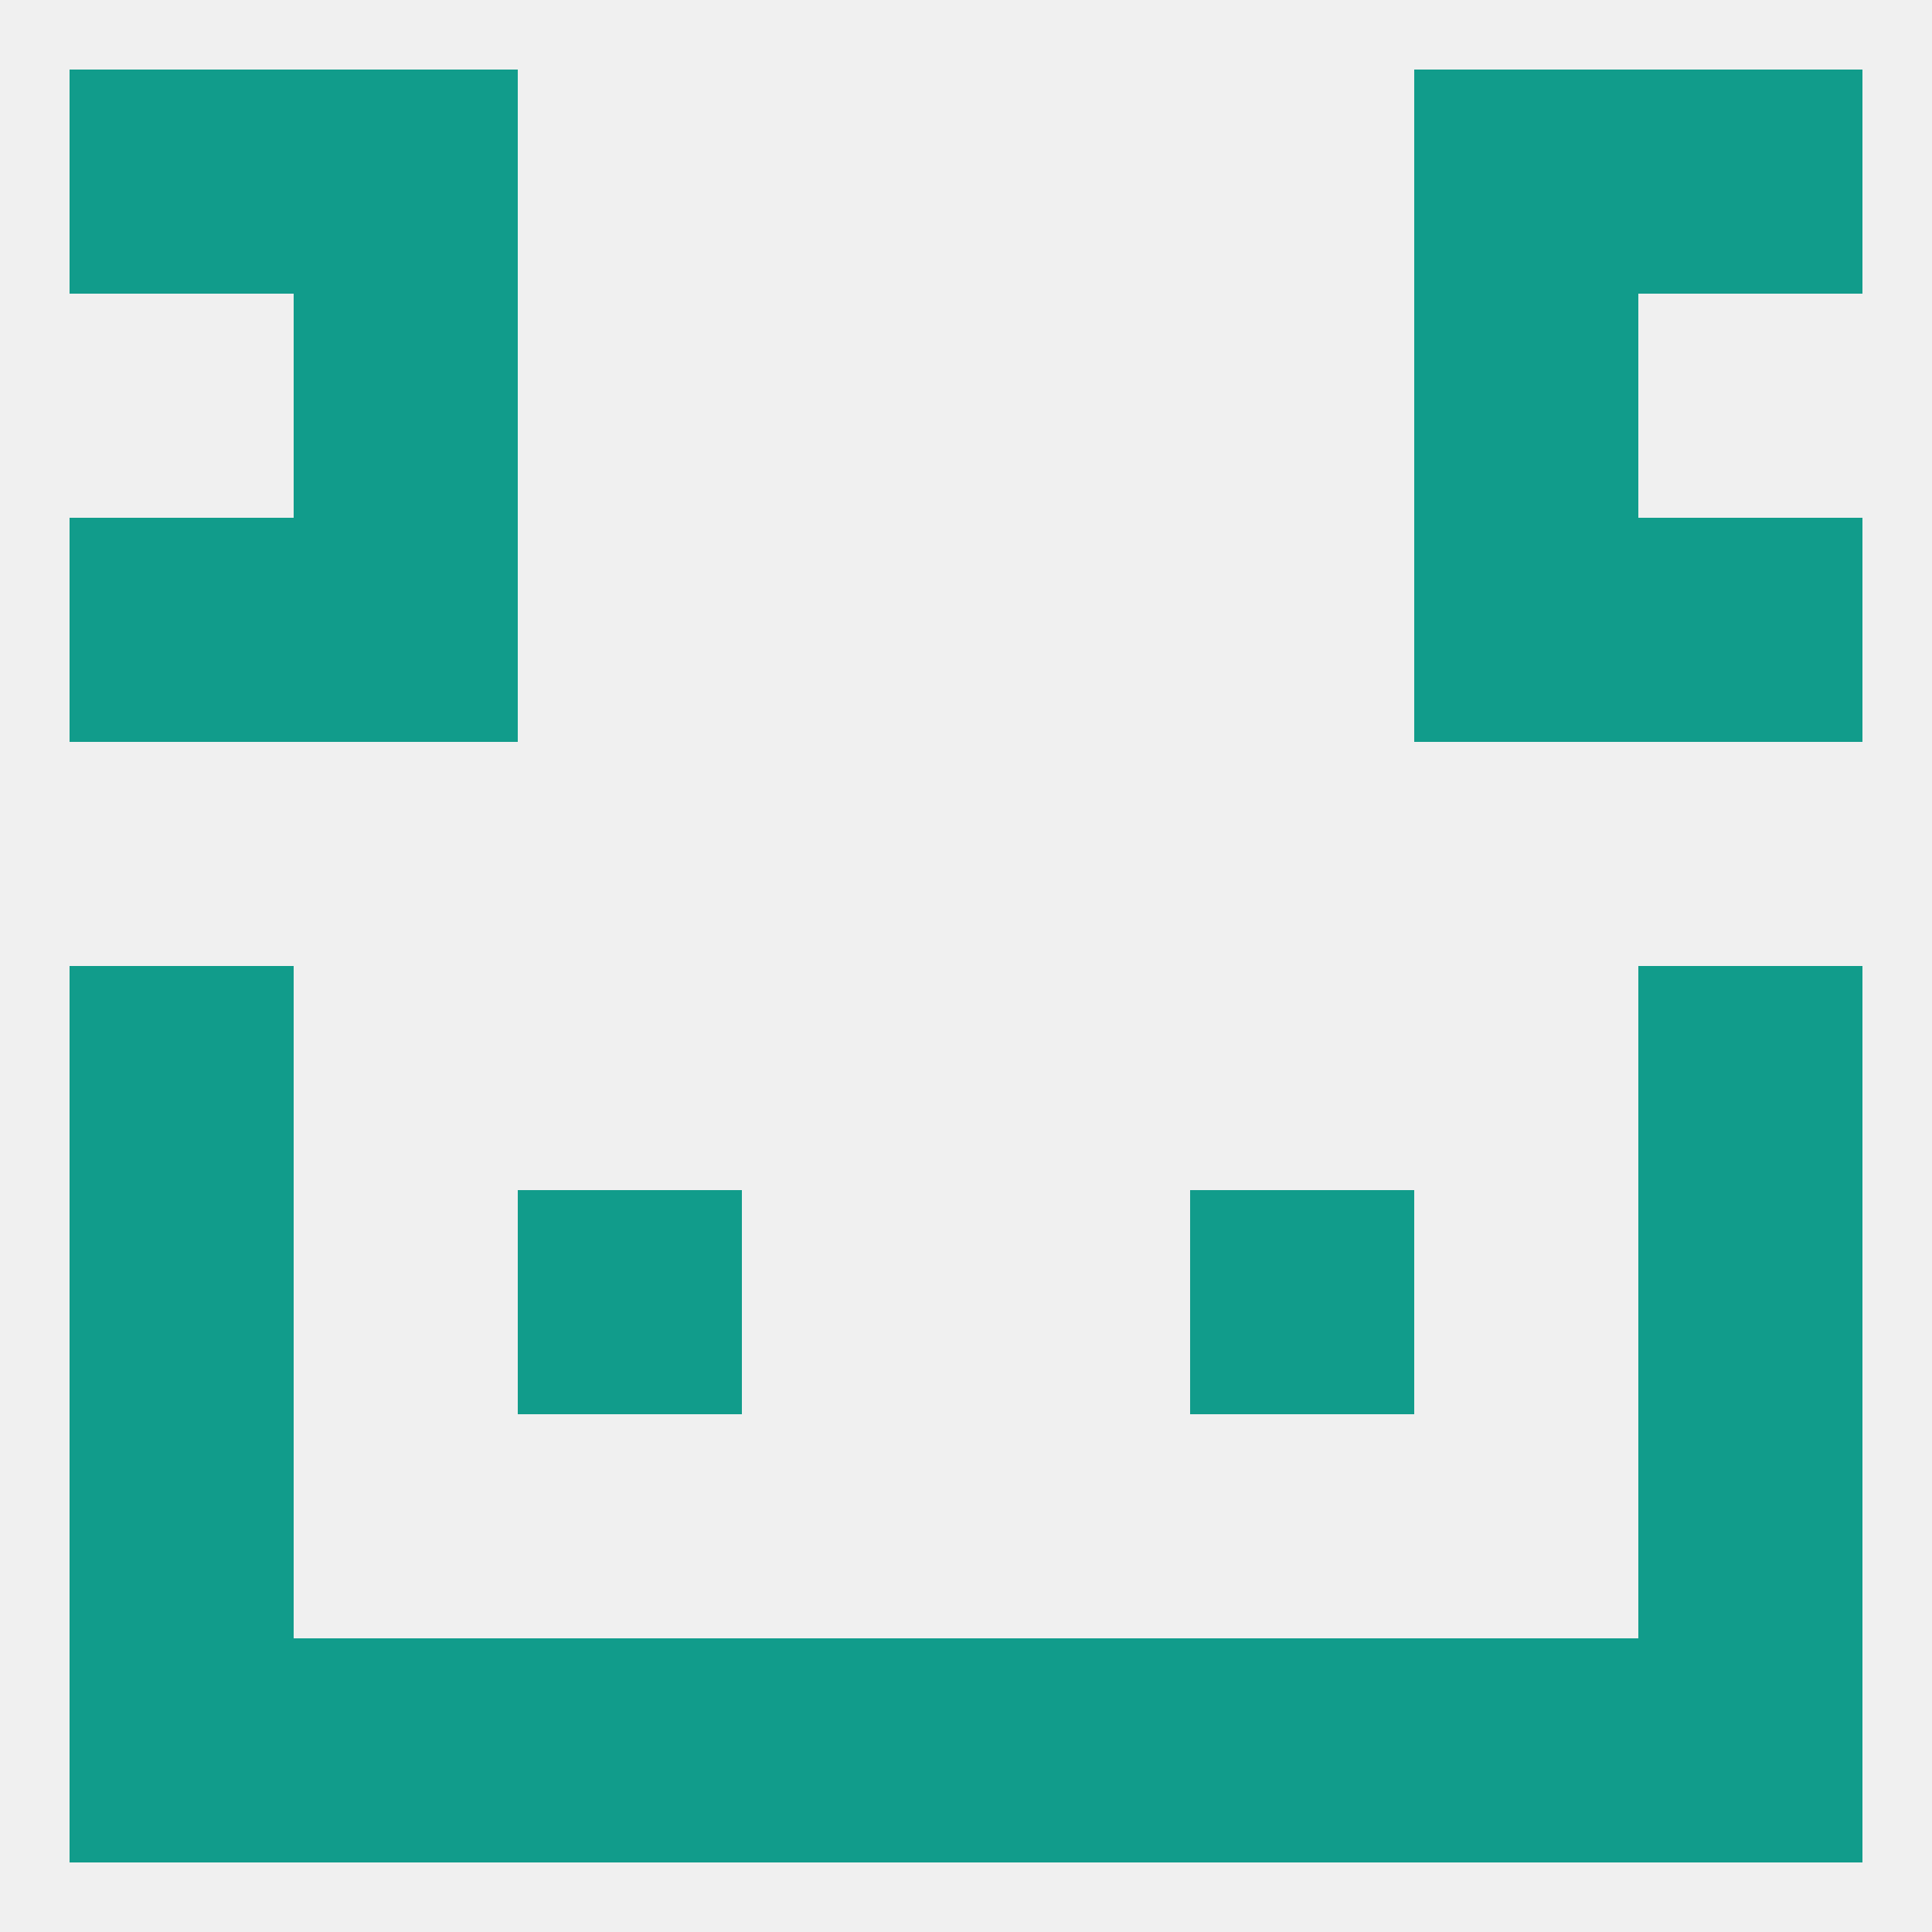
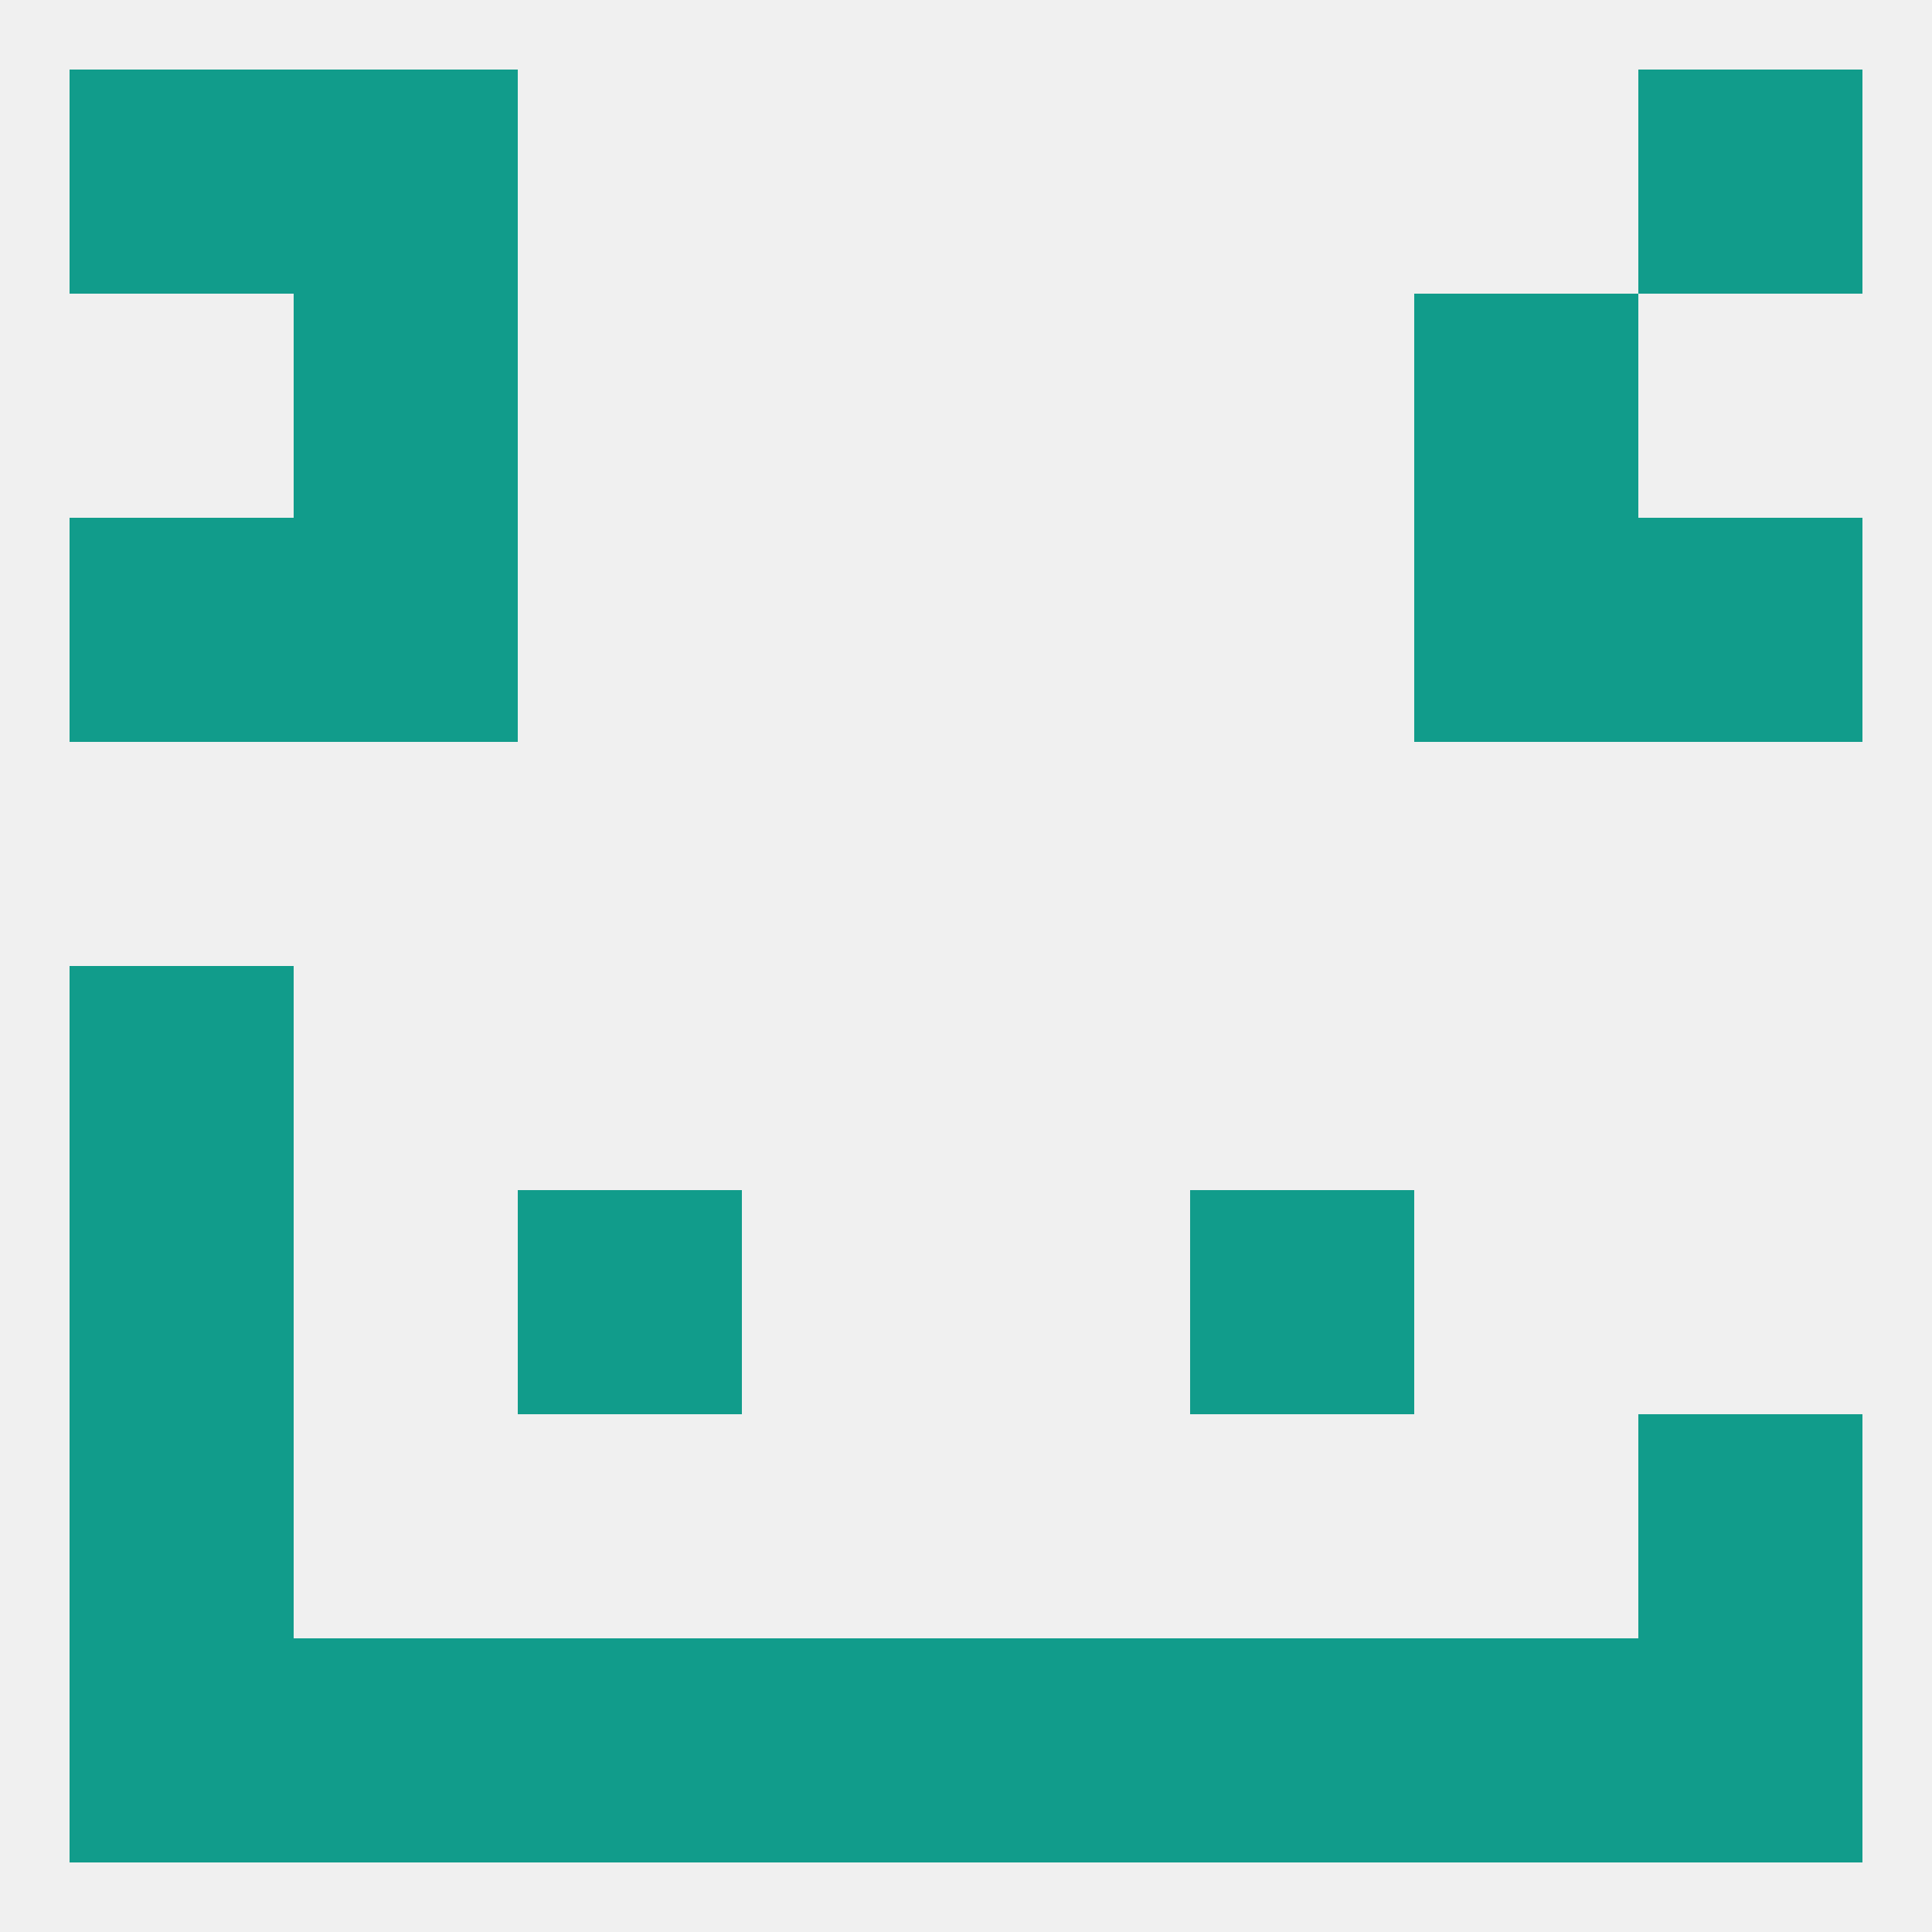
<svg xmlns="http://www.w3.org/2000/svg" version="1.1" baseprofile="full" width="250" height="250" viewBox="0 0 250 250">
  <rect width="100%" height="100%" fill="rgba(240,240,240,255)" />
  <rect x="38" y="38" width="29" height="29" fill="rgba(17,156,139,255)" />
  <rect x="183" y="38" width="29" height="29" fill="rgba(17,156,139,255)" />
  <rect x="183" y="67" width="29" height="29" fill="rgba(17,156,139,255)" />
  <rect x="9" y="67" width="29" height="29" fill="rgba(17,156,139,255)" />
  <rect x="212" y="67" width="29" height="29" fill="rgba(17,156,139,255)" />
  <rect x="38" y="67" width="29" height="29" fill="rgba(17,156,139,255)" />
  <rect x="9" y="125" width="29" height="29" fill="rgba(17,156,139,255)" />
-   <rect x="212" y="125" width="29" height="29" fill="rgba(17,156,139,255)" />
  <rect x="9" y="154" width="29" height="29" fill="rgba(17,156,139,255)" />
-   <rect x="212" y="154" width="29" height="29" fill="rgba(17,156,139,255)" />
  <rect x="67" y="154" width="29" height="29" fill="rgba(17,156,139,255)" />
  <rect x="154" y="154" width="29" height="29" fill="rgba(17,156,139,255)" />
  <rect x="9" y="212" width="29" height="29" fill="rgba(17,156,139,255)" />
  <rect x="212" y="212" width="29" height="29" fill="rgba(17,156,139,255)" />
  <rect x="96" y="212" width="29" height="29" fill="rgba(17,156,139,255)" />
  <rect x="125" y="212" width="29" height="29" fill="rgba(17,156,139,255)" />
  <rect x="38" y="212" width="29" height="29" fill="rgba(17,156,139,255)" />
  <rect x="183" y="212" width="29" height="29" fill="rgba(17,156,139,255)" />
  <rect x="67" y="212" width="29" height="29" fill="rgba(17,156,139,255)" />
  <rect x="154" y="212" width="29" height="29" fill="rgba(17,156,139,255)" />
  <rect x="9" y="183" width="29" height="29" fill="rgba(17,156,139,255)" />
  <rect x="212" y="183" width="29" height="29" fill="rgba(17,156,139,255)" />
-   <rect x="183" y="9" width="29" height="29" fill="rgba(17,156,139,255)" />
  <rect x="9" y="9" width="29" height="29" fill="rgba(17,156,139,255)" />
  <rect x="212" y="9" width="29" height="29" fill="rgba(17,156,139,255)" />
  <rect x="38" y="9" width="29" height="29" fill="rgba(17,156,139,255)" />
</svg>